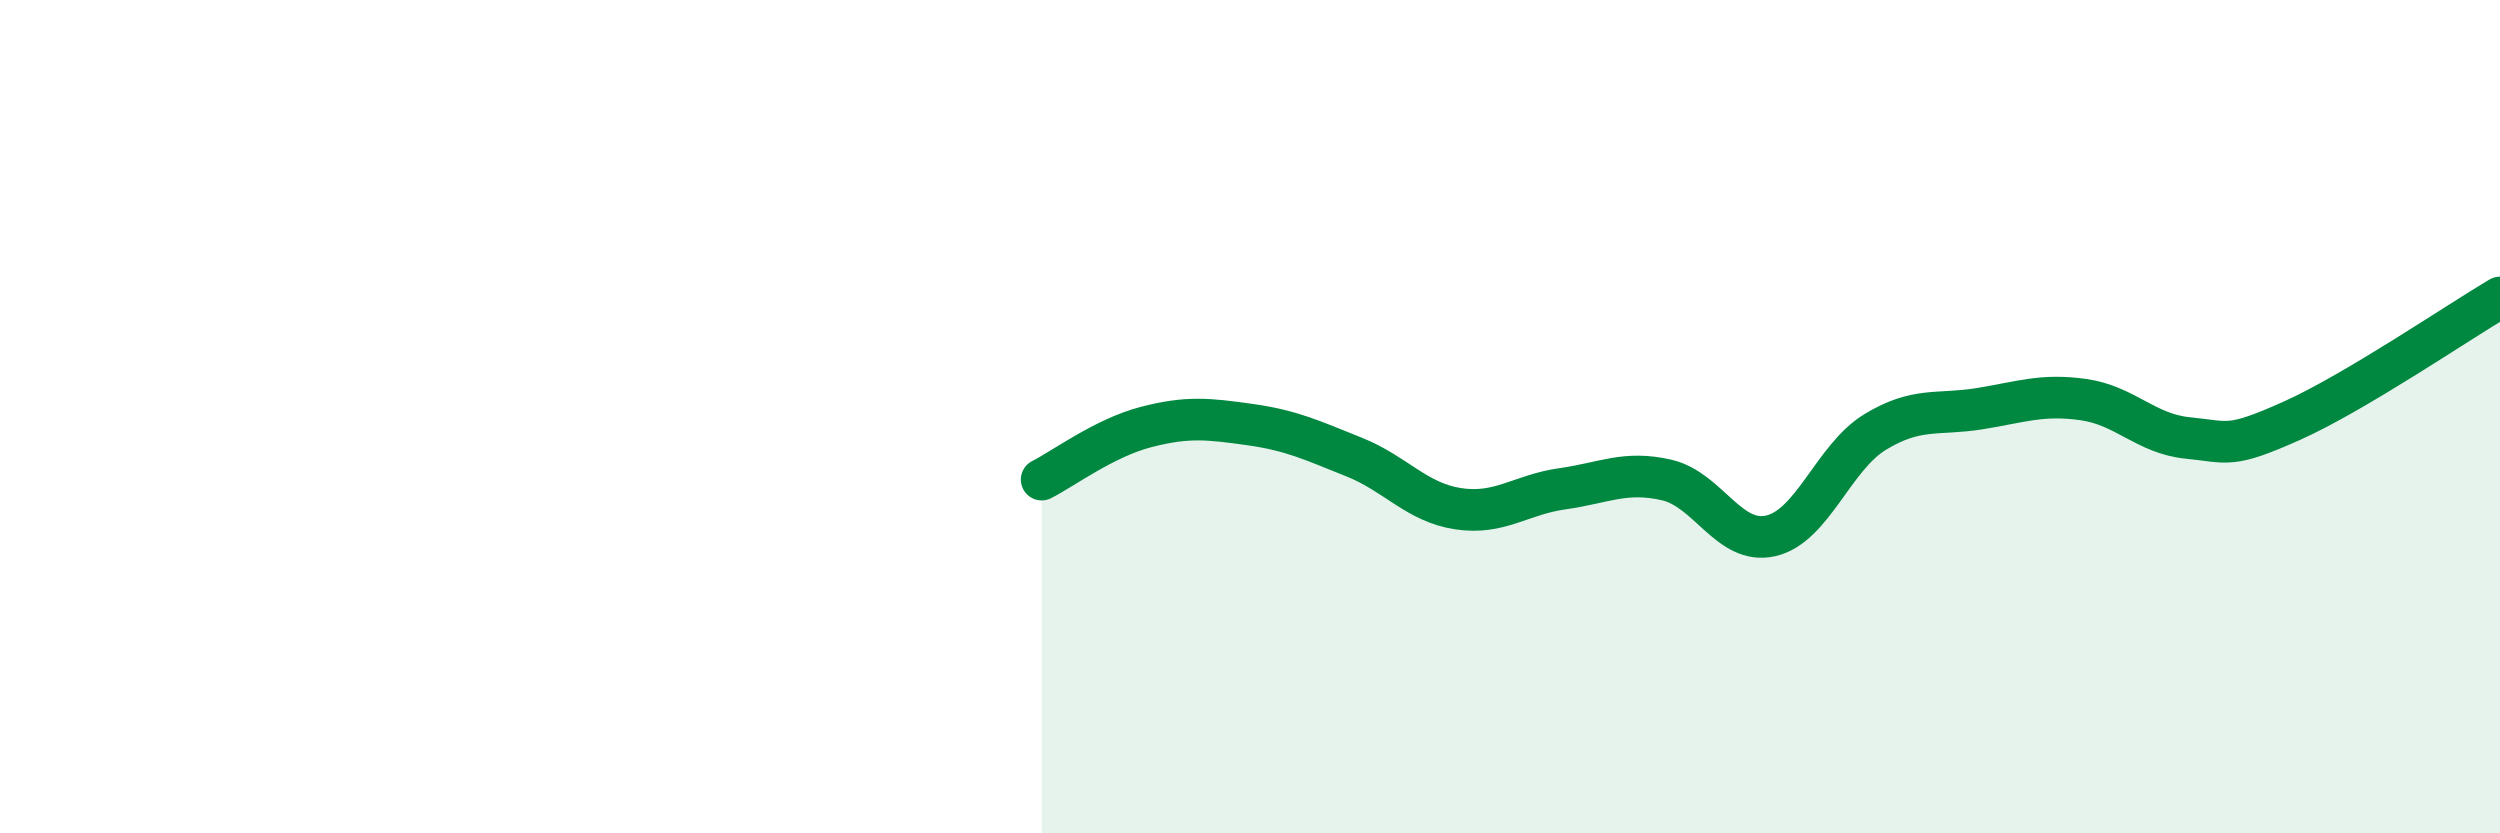
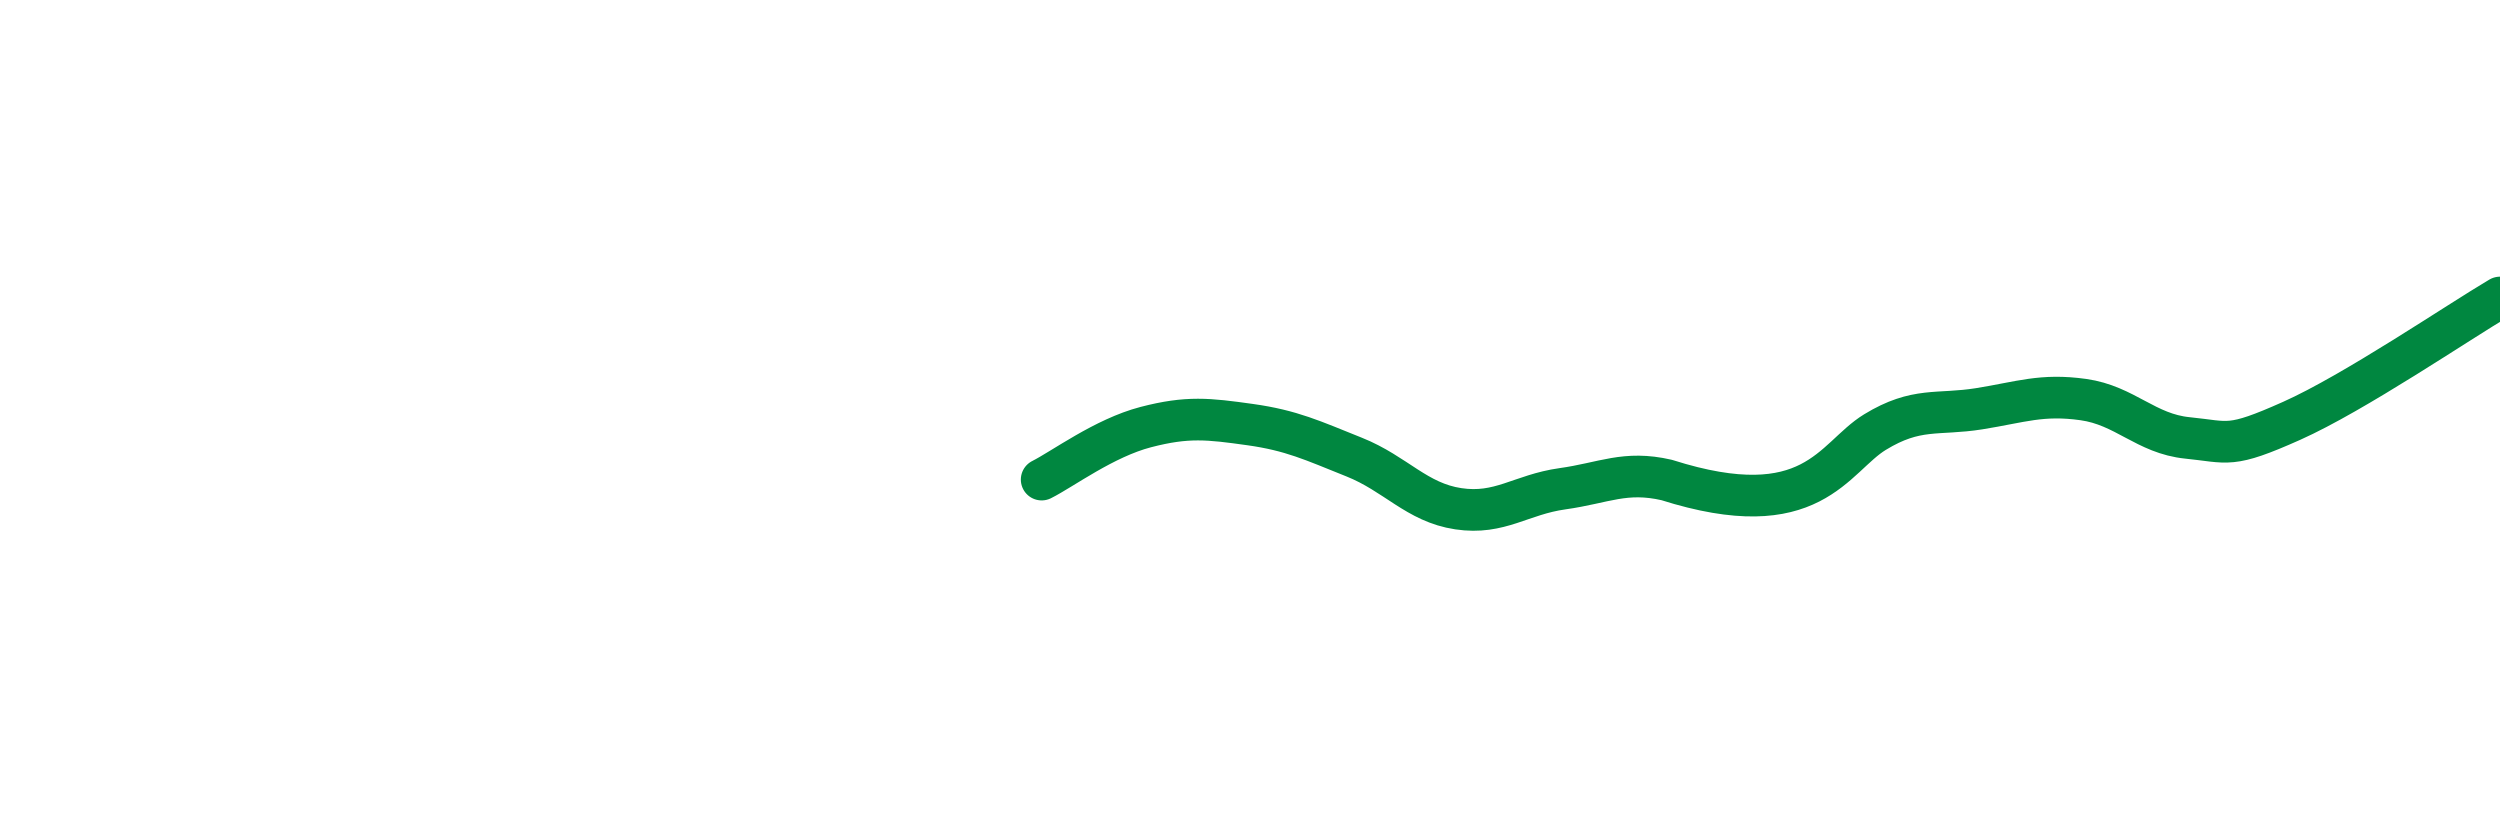
<svg xmlns="http://www.w3.org/2000/svg" width="60" height="20" viewBox="0 0 60 20">
-   <path d="M 25,11.51 C 25.5,11.26 26.5,10.51 27.5,10.25 C 28.5,9.99 29,10.05 30,10.19 C 31,10.33 31.5,10.57 32.5,10.97 C 33.5,11.37 34,12.06 35,12.21 C 36,12.36 36.5,11.87 37.5,11.73 C 38.5,11.59 39,11.29 40,11.52 C 41,11.75 41.5,13.09 42.5,12.86 C 43.5,12.63 44,10.98 45,10.37 C 46,9.76 46.5,9.97 47.5,9.81 C 48.5,9.65 49,9.45 50,9.59 C 51,9.73 51.5,10.41 52.5,10.51 C 53.5,10.61 53.5,10.77 55,10.1 C 56.5,9.43 59,7.73 60,7.14L60 20L25 20Z" fill="#008740" opacity="0.1" stroke-linecap="round" stroke-linejoin="round" />
-   <path d="M 25,11.51 C 25.5,11.26 26.5,10.51 27.5,10.25 C 28.5,9.99 29,10.05 30,10.19 C 31,10.33 31.5,10.57 32.5,10.97 C 33.5,11.37 34,12.06 35,12.21 C 36,12.36 36.5,11.87 37.5,11.73 C 38.5,11.59 39,11.29 40,11.52 C 41,11.75 41.5,13.09 42.5,12.86 C 43.5,12.63 44,10.98 45,10.37 C 46,9.76 46.5,9.97 47.5,9.81 C 48.5,9.65 49,9.45 50,9.59 C 51,9.73 51.5,10.41 52.5,10.51 C 53.5,10.61 53.5,10.77 55,10.1 C 56.5,9.43 59,7.73 60,7.14" stroke="#008740" stroke-width="1" fill="none" stroke-linecap="round" stroke-linejoin="round" />
+   <path d="M 25,11.51 C 25.5,11.26 26.5,10.51 27.5,10.25 C 28.5,9.99 29,10.05 30,10.19 C 31,10.33 31.5,10.57 32.5,10.97 C 33.5,11.37 34,12.06 35,12.21 C 36,12.36 36.5,11.87 37.5,11.73 C 38.5,11.59 39,11.29 40,11.52 C 43.5,12.63 44,10.98 45,10.37 C 46,9.76 46.5,9.97 47.5,9.81 C 48.5,9.65 49,9.45 50,9.59 C 51,9.73 51.5,10.41 52.5,10.51 C 53.5,10.61 53.5,10.77 55,10.1 C 56.5,9.43 59,7.73 60,7.14" stroke="#008740" stroke-width="1" fill="none" stroke-linecap="round" stroke-linejoin="round" />
</svg>